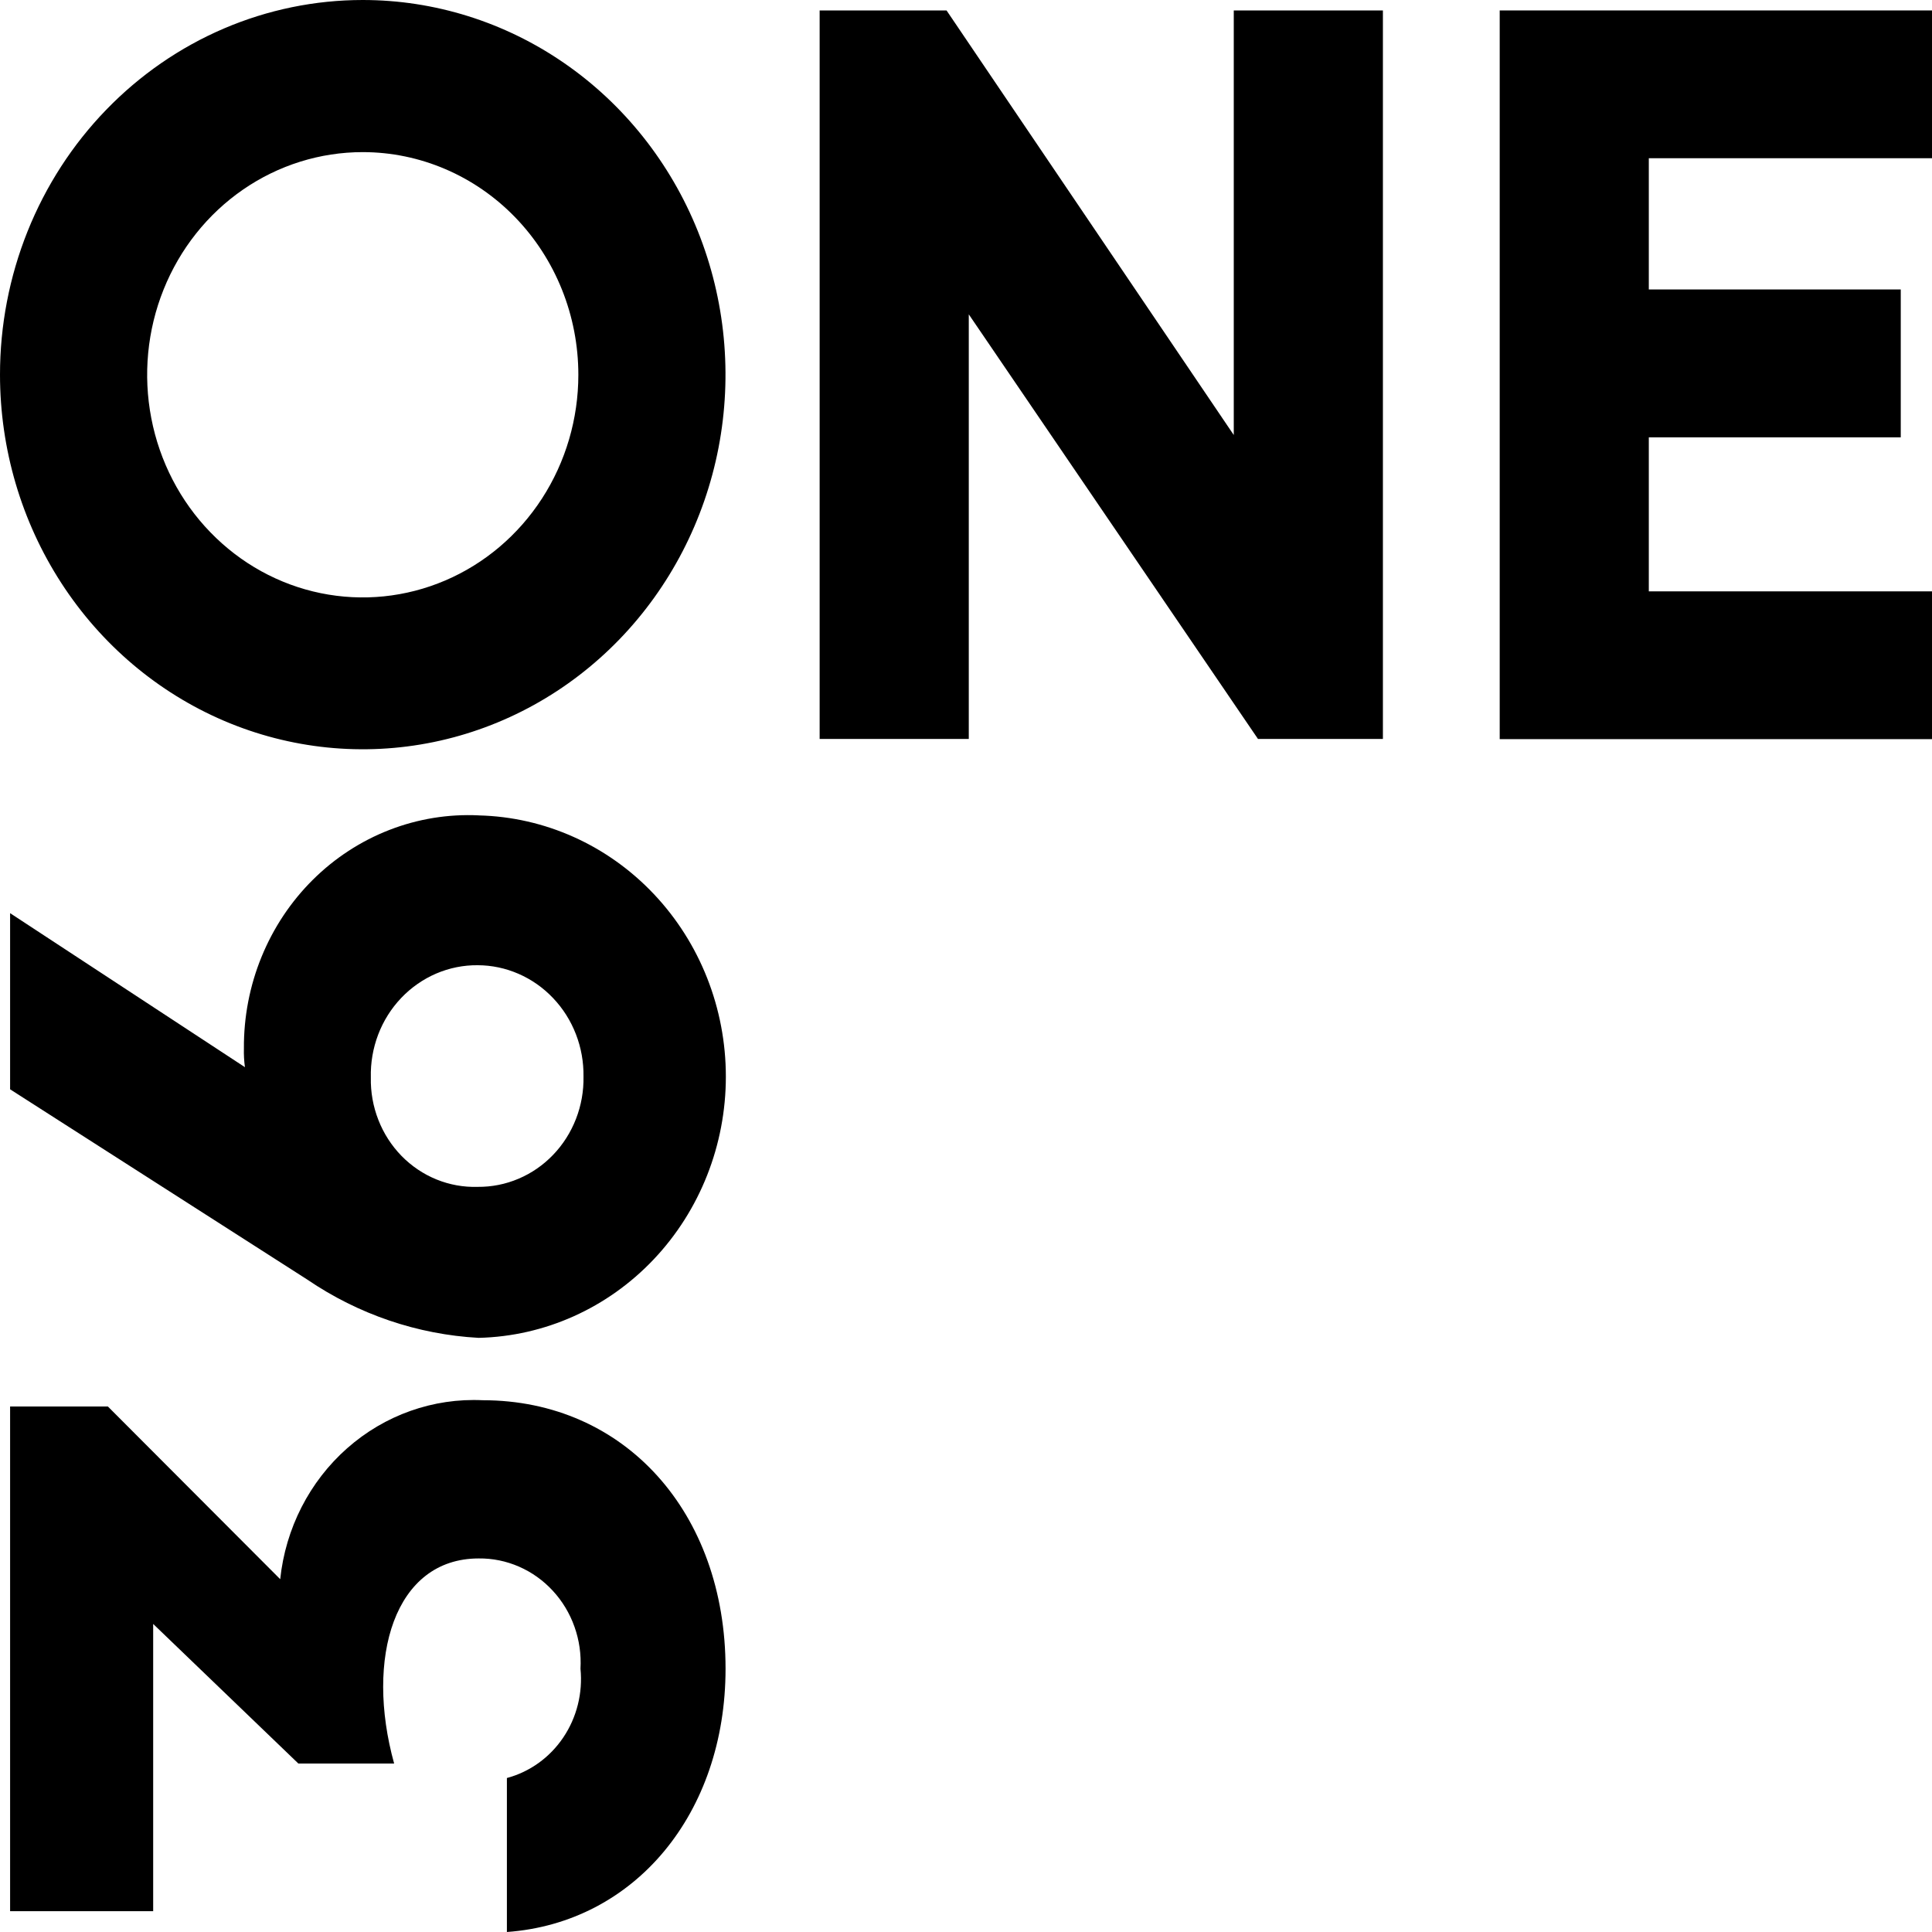
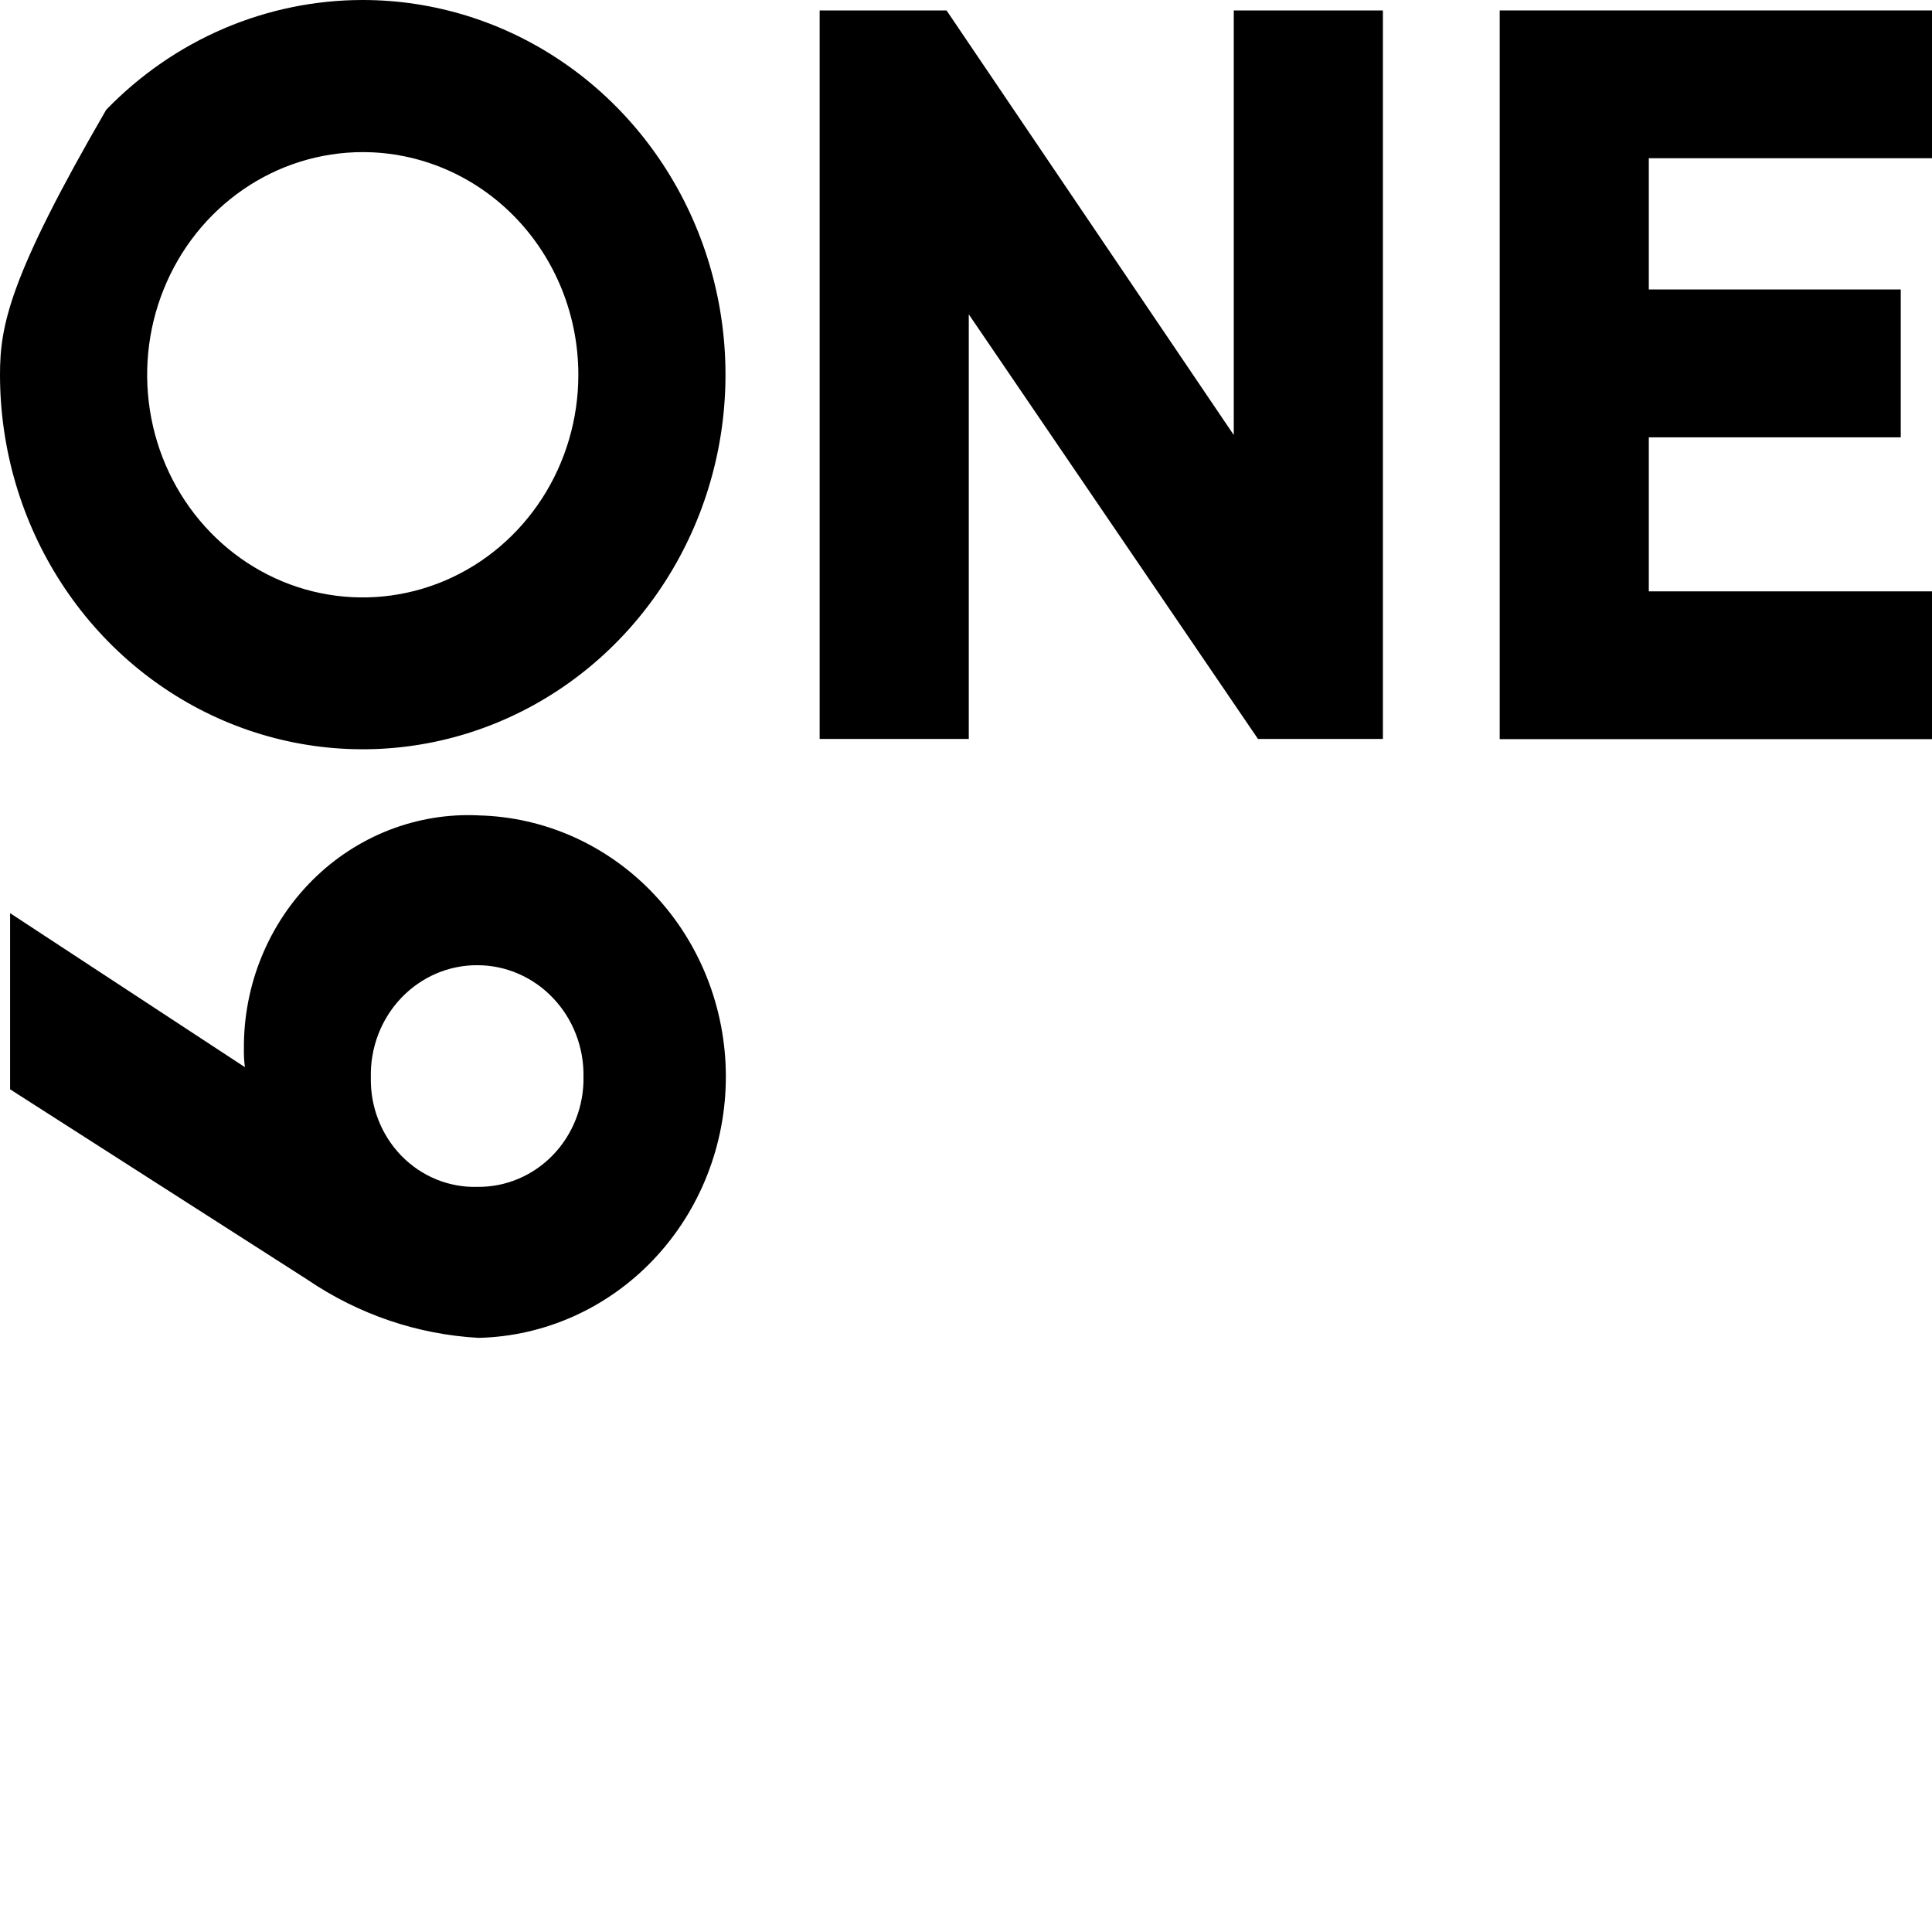
<svg xmlns="http://www.w3.org/2000/svg" width="57" height="57" viewBox="0 0 57 57" fill="none">
-   <path d="M17.063 11.057C17.063 12.356 16.69 13.627 15.991 14.707C15.292 15.787 14.299 16.629 13.136 17.126C11.974 17.623 10.695 17.753 9.461 17.5C8.227 17.247 7.094 16.621 6.205 15.702C5.315 14.784 4.709 13.613 4.464 12.339C4.218 11.065 4.344 9.744 4.826 8.543C5.307 7.343 6.122 6.317 7.168 5.595C8.214 4.873 9.444 4.488 10.702 4.488C12.389 4.488 14.007 5.18 15.2 6.412C16.393 7.644 17.063 9.315 17.063 11.057ZM1.13744e-06 11.057C0.001 13.243 0.629 15.38 1.806 17.197C2.982 19.014 4.654 20.43 6.609 21.266C8.565 22.102 10.717 22.32 12.793 21.893C14.868 21.466 16.775 20.413 18.271 18.867C19.767 17.321 20.786 15.352 21.199 13.208C21.612 11.064 21.399 8.842 20.589 6.822C19.779 4.803 18.407 3.077 16.648 1.863C14.888 0.648 12.819 1.95752e-07 10.702 4.70953e-08C9.296 -0 7.904 0.286 6.606 0.841C5.307 1.397 4.127 2.212 3.133 3.239C2.139 4.265 1.351 5.484 0.813 6.826C0.276 8.168 -0.001 9.605 1.13744e-06 11.057Z" fill="black" />
-   <path d="M4.519 47.911V56.386H0.298V41.496H3.183L8.267 46.591C8.425 45.091 9.131 43.71 10.241 42.729C11.351 41.748 12.782 41.241 14.242 41.311C18.433 41.311 21.406 44.626 21.406 49.233C21.406 53.502 18.731 56.726 14.955 57V52.457C15.63 52.276 16.221 51.852 16.619 51.26C17.017 50.669 17.197 49.949 17.126 49.233C17.15 48.812 17.09 48.39 16.949 47.995C16.809 47.599 16.591 47.237 16.309 46.932C16.028 46.627 15.689 46.385 15.313 46.221C14.937 46.057 14.532 45.974 14.124 45.979C11.628 45.979 10.769 48.925 11.628 52.029H8.802L4.522 47.914L4.519 47.911Z" fill="black" />
+   <path d="M17.063 11.057C17.063 12.356 16.69 13.627 15.991 14.707C15.292 15.787 14.299 16.629 13.136 17.126C11.974 17.623 10.695 17.753 9.461 17.5C8.227 17.247 7.094 16.621 6.205 15.702C5.315 14.784 4.709 13.613 4.464 12.339C4.218 11.065 4.344 9.744 4.826 8.543C5.307 7.343 6.122 6.317 7.168 5.595C8.214 4.873 9.444 4.488 10.702 4.488C12.389 4.488 14.007 5.18 15.2 6.412C16.393 7.644 17.063 9.315 17.063 11.057ZM1.13744e-06 11.057C0.001 13.243 0.629 15.38 1.806 17.197C2.982 19.014 4.654 20.43 6.609 21.266C8.565 22.102 10.717 22.32 12.793 21.893C14.868 21.466 16.775 20.413 18.271 18.867C19.767 17.321 20.786 15.352 21.199 13.208C21.612 11.064 21.399 8.842 20.589 6.822C19.779 4.803 18.407 3.077 16.648 1.863C14.888 0.648 12.819 1.95752e-07 10.702 4.70953e-08C9.296 -0 7.904 0.286 6.606 0.841C5.307 1.397 4.127 2.212 3.133 3.239C0.276 8.168 -0.001 9.605 1.13744e-06 11.057Z" fill="black" />
  <path d="M14.092 28.477C13.673 28.473 13.257 28.557 12.869 28.723C12.481 28.89 12.13 29.135 11.836 29.444C11.542 29.753 11.311 30.12 11.157 30.524C11.004 30.927 10.93 31.358 10.941 31.792C10.932 32.22 11.008 32.646 11.164 33.043C11.319 33.441 11.552 33.801 11.846 34.103C12.141 34.404 12.492 34.641 12.879 34.798C13.265 34.955 13.678 35.029 14.092 35.016C14.506 35.02 14.916 34.939 15.299 34.776C15.682 34.614 16.029 34.374 16.32 34.07C16.611 33.767 16.84 33.406 16.994 33.009C17.148 32.613 17.223 32.188 17.215 31.761C17.221 31.333 17.145 30.908 16.991 30.511C16.837 30.113 16.608 29.751 16.317 29.446C16.027 29.14 15.681 28.897 15.299 28.731C14.917 28.564 14.507 28.478 14.092 28.477ZM14.122 24.057C16.072 24.103 17.926 24.935 19.289 26.376C20.652 27.816 21.415 29.75 21.415 31.764C21.415 33.778 20.652 35.712 19.289 37.152C17.926 38.593 16.072 39.425 14.122 39.471C12.32 39.372 10.575 38.779 9.068 37.753L0.298 32.138V26.941L7.226 31.485C7.201 31.302 7.191 31.117 7.196 30.933C7.19 30.004 7.367 29.084 7.717 28.229C8.067 27.373 8.581 26.6 9.229 25.957C9.877 25.313 10.646 24.813 11.487 24.486C12.329 24.159 13.226 24.013 14.124 24.056" fill="black" />
  <path d="M27.926 0.308L36.4 12.834V0.308H40.8V21.801H37.114L28.582 9.274V21.801H24.182V0.308H27.926Z" fill="black" />
  <path d="M57 0.308V4.668H48.645V8.54H56.078V12.903H48.645V17.447H57V21.807H44.246V0.308H57Z" fill="black" />
</svg>